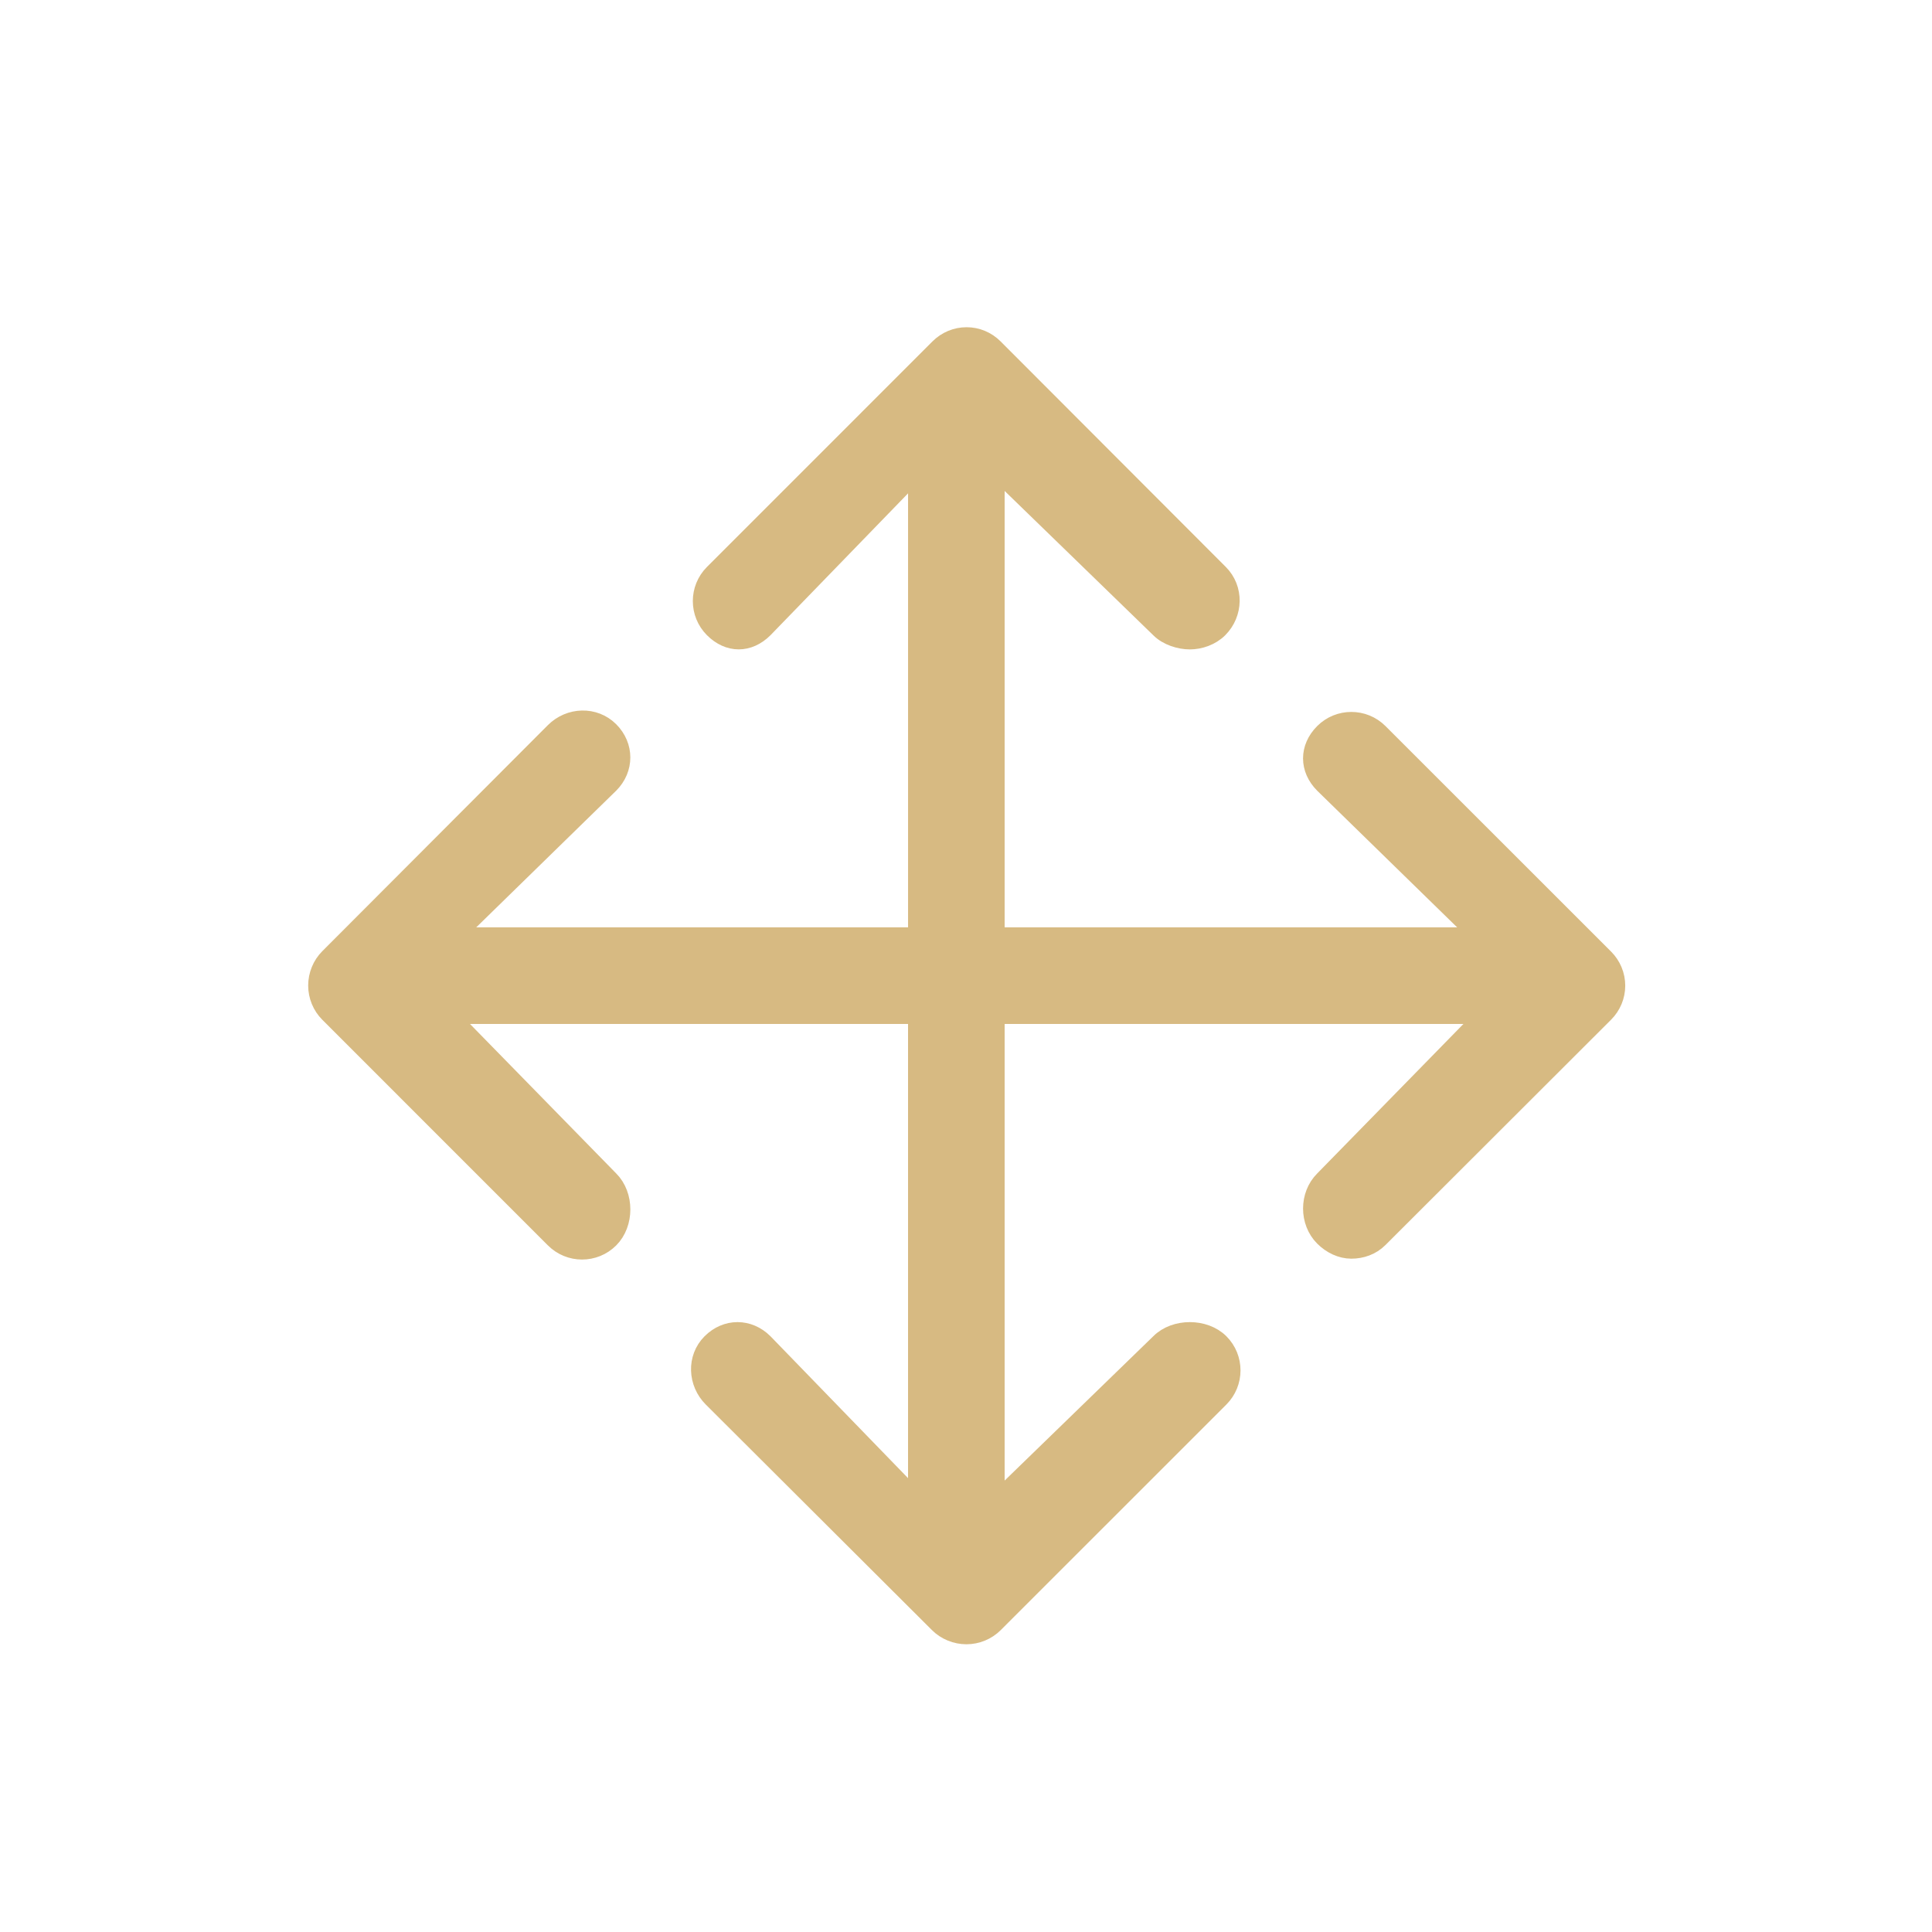
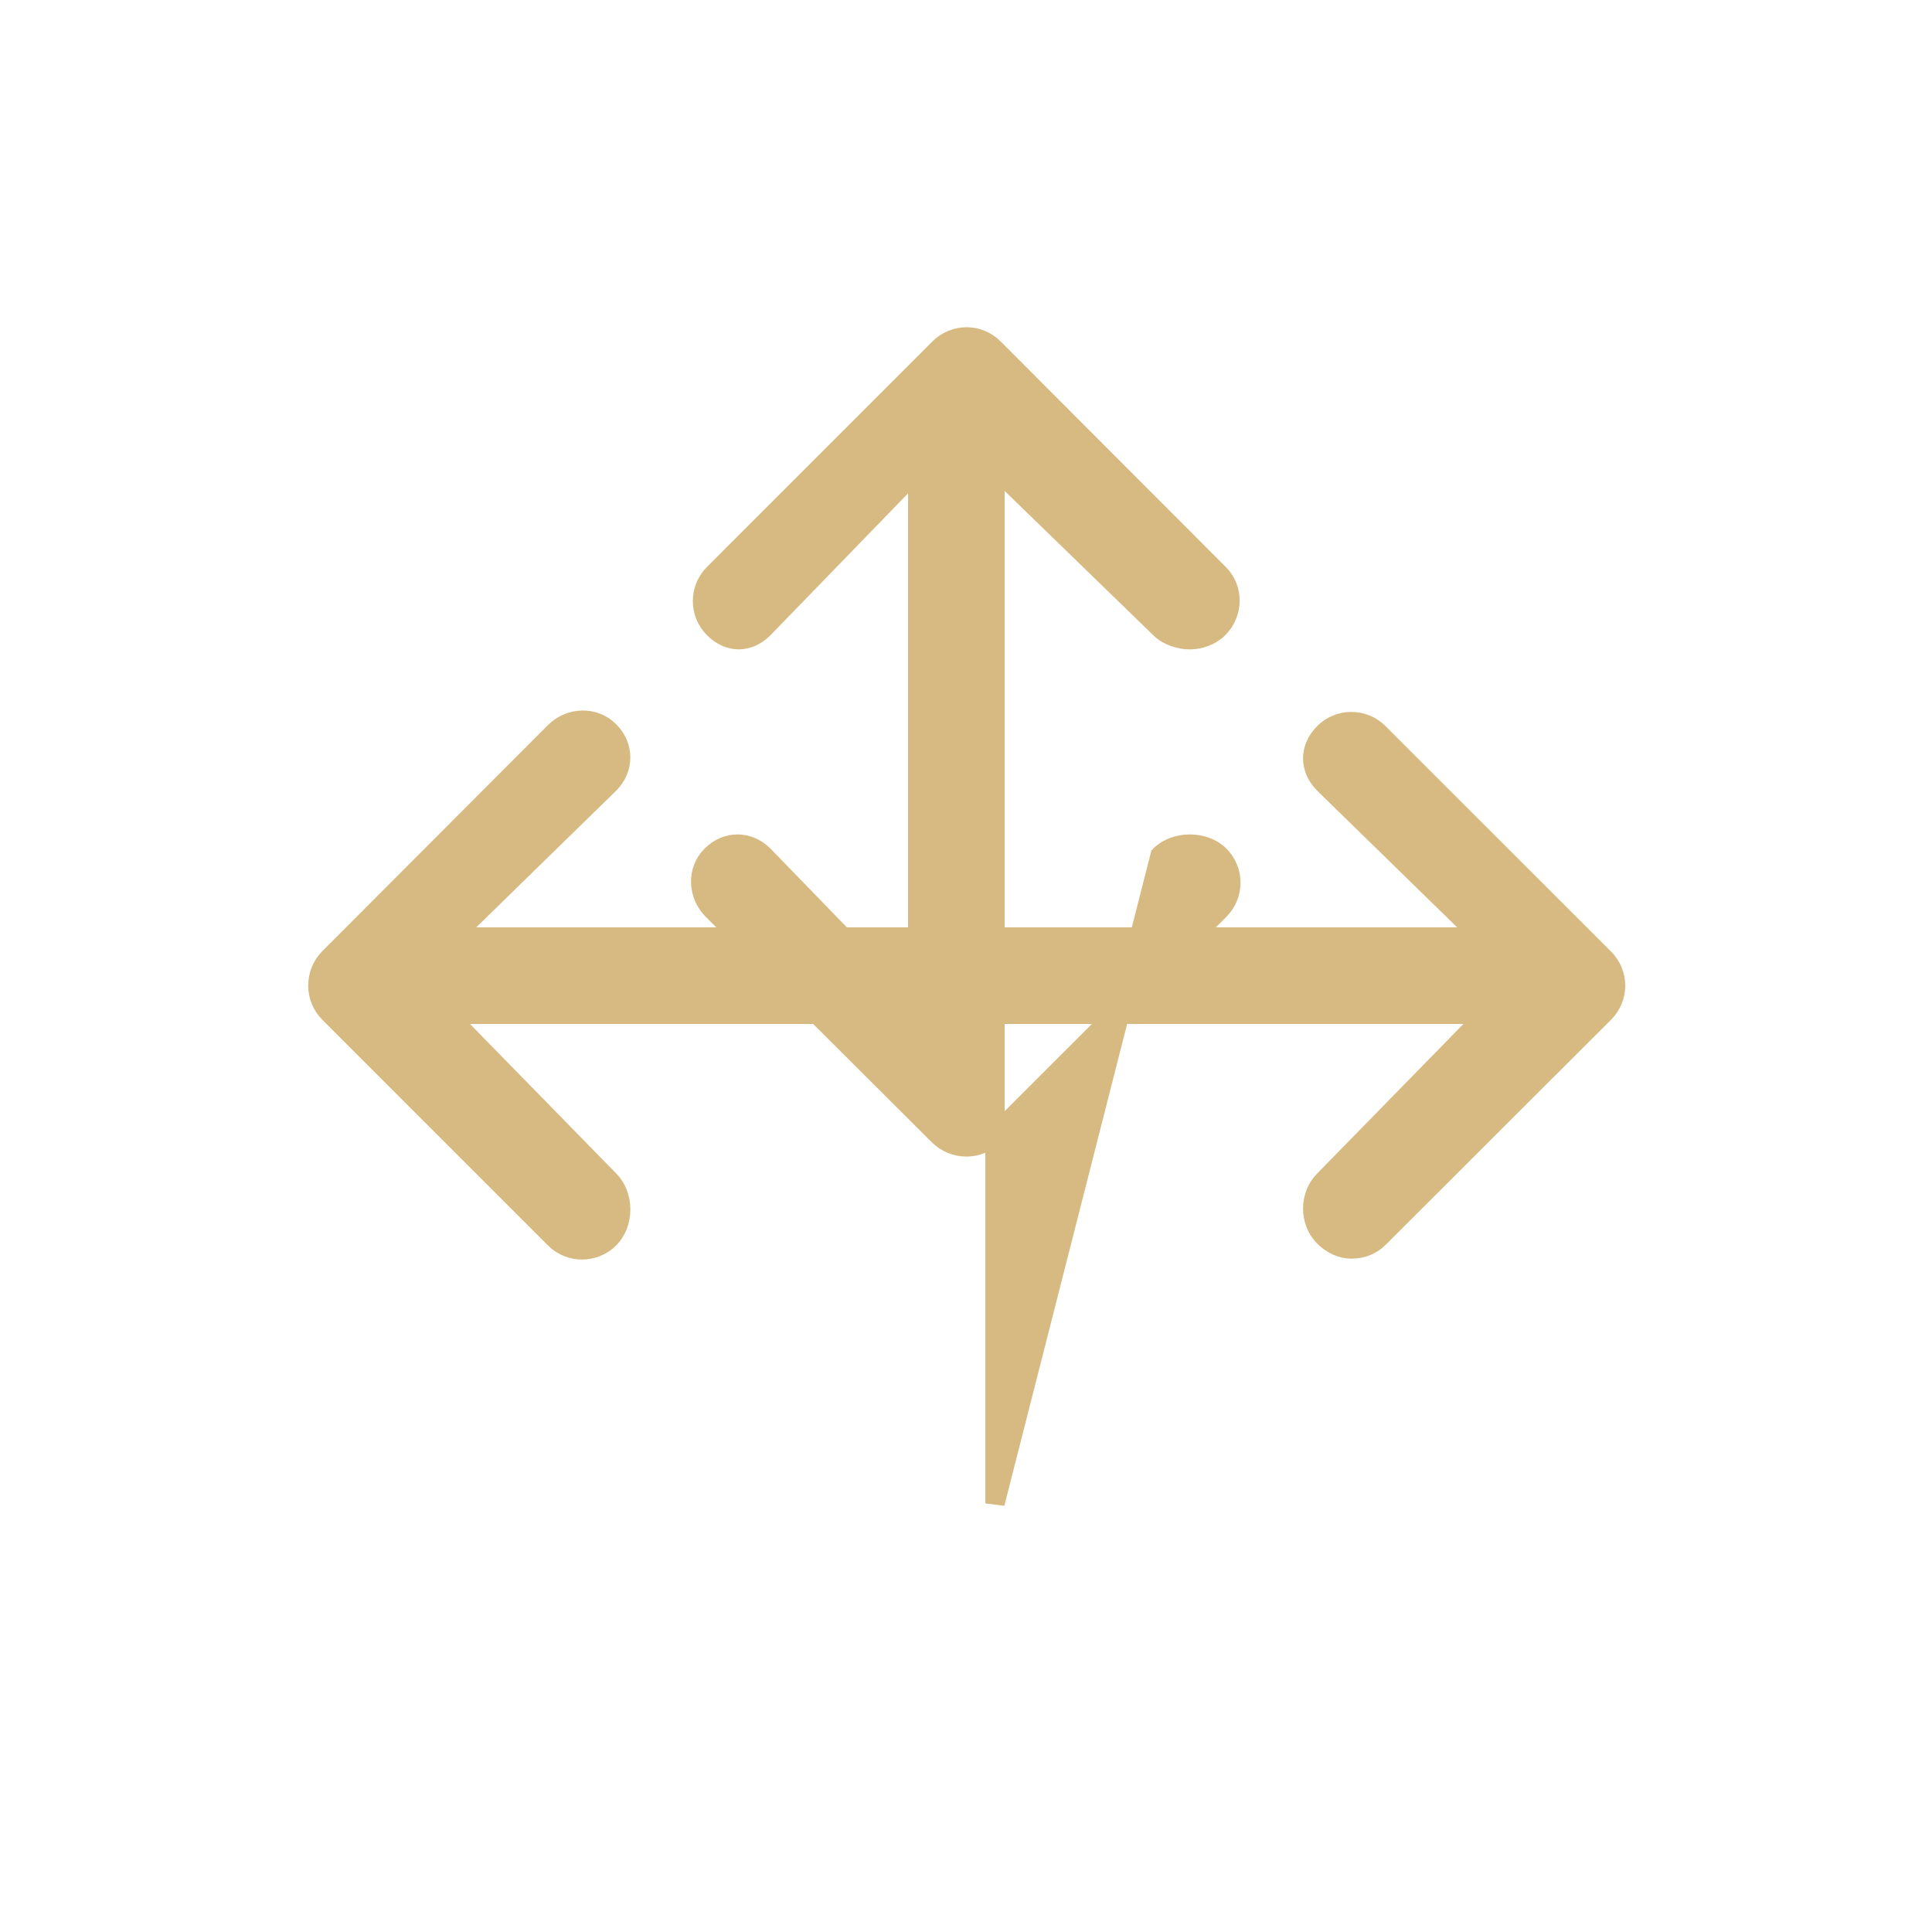
<svg xmlns="http://www.w3.org/2000/svg" fill="#D7BA82" version="1.1" id="Layer_1" width="64px" height="64px" viewBox="0 0 100 100" enable-background="new 0 0 100 100" xml:space="preserve" stroke="#D7BA82">
  <g id="SVGRepo_bgCarrier" stroke-width="0" />
  <g id="SVGRepo_tracerCarrier" stroke-linecap="round" stroke-linejoin="round" />
  <g id="SVGRepo_iconCarrier">
    <g>
-       <path d="M71.359,37.935c-0.781-0.781-2.047-0.781-2.828,0s-0.781,1.856,0,2.638L76.65,48.5H51.5V24.229l8.547,8.298 c0.39,0.391,1.027,0.586,1.539,0.586s1.086-0.195,1.477-0.586c0.781-0.78,0.812-2.047,0.031-2.828L51.436,18.023 c-0.375-0.375-0.875-0.586-1.406-0.586c-0.53,0-1.035,0.211-1.41,0.586L36.946,29.698c-0.781,0.781-0.78,2.047,0.001,2.828 s1.798,0.781,2.579,0l7.975-8.224V48.5H23.422l8.118-7.928c0.781-0.781,0.781-1.952,0-2.733s-2.048-0.734-2.828,0.047 L17.037,49.585c-0.375,0.375-0.586,0.896-0.586,1.426s0.211,1.045,0.586,1.42l11.675,11.676c0.391,0.391,0.902,0.587,1.414,0.587 s1.024-0.194,1.415-0.585c0.781-0.781,0.781-2.237,0-3.018L23.138,52.5H47.5v25.242l-7.974-8.224c-0.781-0.781-1.923-0.781-2.703,0 c-0.781,0.781-0.719,2.047,0.062,2.828l11.707,11.675c0.375,0.375,0.899,0.586,1.43,0.586c0.531,0,1.047-0.211,1.422-0.586 l11.678-11.675c0.781-0.781,0.783-2.048,0.002-2.828c-0.781-0.781-2.298-0.781-3.077,0L51.5,77.816V52.5h25.435l-8.403,8.592 c-0.781,0.78-0.781,2.143,0,2.924c0.391,0.391,0.902,0.633,1.414,0.633s1.023-0.171,1.414-0.562l11.676-11.661 c0.375-0.375,0.586-0.878,0.586-1.408s-0.211-1.036-0.586-1.411L71.359,37.935z" />
+       <path d="M71.359,37.935c-0.781-0.781-2.047-0.781-2.828,0s-0.781,1.856,0,2.638L76.65,48.5H51.5V24.229l8.547,8.298 c0.39,0.391,1.027,0.586,1.539,0.586s1.086-0.195,1.477-0.586c0.781-0.78,0.812-2.047,0.031-2.828L51.436,18.023 c-0.375-0.375-0.875-0.586-1.406-0.586c-0.53,0-1.035,0.211-1.41,0.586L36.946,29.698c-0.781,0.781-0.78,2.047,0.001,2.828 s1.798,0.781,2.579,0l7.975-8.224V48.5H23.422l8.118-7.928c0.781-0.781,0.781-1.952,0-2.733s-2.048-0.734-2.828,0.047 L17.037,49.585c-0.375,0.375-0.586,0.896-0.586,1.426s0.211,1.045,0.586,1.42l11.675,11.676c0.391,0.391,0.902,0.587,1.414,0.587 s1.024-0.194,1.415-0.585c0.781-0.781,0.781-2.237,0-3.018L23.138,52.5H47.5l-7.974-8.224c-0.781-0.781-1.923-0.781-2.703,0 c-0.781,0.781-0.719,2.047,0.062,2.828l11.707,11.675c0.375,0.375,0.899,0.586,1.43,0.586c0.531,0,1.047-0.211,1.422-0.586 l11.678-11.675c0.781-0.781,0.783-2.048,0.002-2.828c-0.781-0.781-2.298-0.781-3.077,0L51.5,77.816V52.5h25.435l-8.403,8.592 c-0.781,0.78-0.781,2.143,0,2.924c0.391,0.391,0.902,0.633,1.414,0.633s1.023-0.171,1.414-0.562l11.676-11.661 c0.375-0.375,0.586-0.878,0.586-1.408s-0.211-1.036-0.586-1.411L71.359,37.935z" />
    </g>
  </g>
</svg>